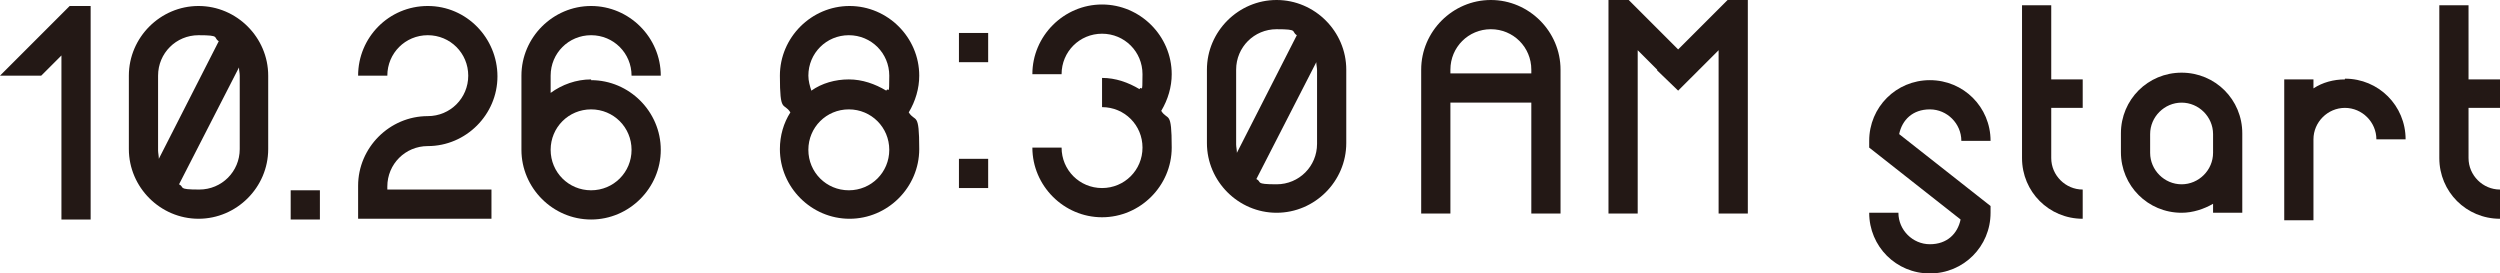
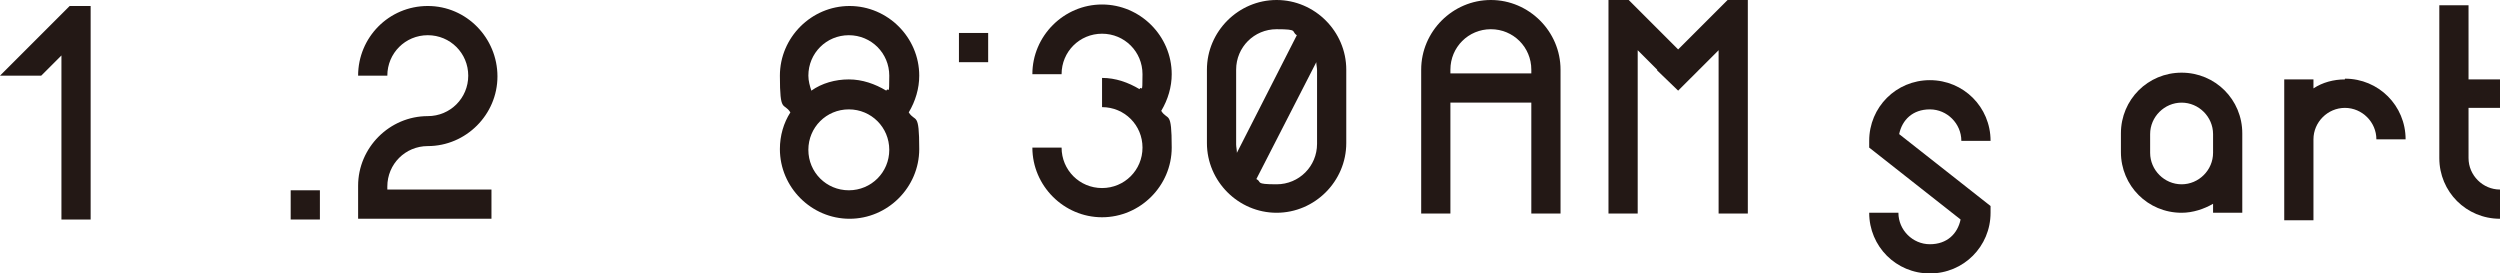
<svg xmlns="http://www.w3.org/2000/svg" id="_レイヤー_1" data-name="レイヤー_1" version="1.1" viewBox="0 0 333.7 36.5">
  <defs>
    <style>
      .st0 {
        fill: #231815;
      }
    </style>
  </defs>
  <g>
    <rect class="st0" x="128" y="4.4" width="3.9" height="3.9" />
-     <rect class="st0" x="128" y="21.2" width="3.9" height="3.9" />
  </g>
-   <path class="st0" d="M278,14.5v-3.9h-4.2V.7h-3.9v20.4c0,4.5,3.6,8.1,8.1,8.1v-3.9c-2.3,0-4.2-1.9-4.2-4.2v-6.7h4.2Z" />
  <path class="st0" d="M333.7,14.5v-3.9h-4.2V.7h-3.9v20.4c0,4.5,3.6,8.1,8.1,8.1v-3.9c-2.3,0-4.2-1.9-4.2-4.2v-6.7h4.2Z" />
  <path class="st0" d="M299.3,28.4h-3.9v-1.2c-1.2.7-2.7,1.2-4.2,1.2-4.5,0-8.1-3.6-8.1-8.1v-2.5c0-4.5,3.6-8.1,8.1-8.1s8.1,3.6,8.1,8.1v10.6ZM291.2,13.7c-2.3,0-4.2,1.9-4.2,4.2v2.5c0,2.3,1.9,4.2,4.2,4.2s4.2-1.9,4.2-4.2v-2.5c0-2.3-1.9-4.2-4.2-4.2Z" />
  <path class="st0" d="M51.7,24.9c0-3,2.4-5.4,5.4-5.4,5.1,0,9.3-4.2,9.3-9.3S62.3.8,57.1.8s-9.3,4.2-9.3,9.3h3.9c0-3,2.4-5.4,5.4-5.4s5.4,2.4,5.4,5.4-2.4,5.4-5.4,5.4c-5.1,0-9.3,4.2-9.3,9.3v4.4h17.8v-3.9h-13.9v-.5Z" />
-   <path class="st0" d="M26.5.8c-5.1,0-9.3,4.2-9.3,9.3v9.8c0,5.1,4.2,9.3,9.3,9.3s9.3-4.2,9.3-9.3v-9.8c0-5.1-4.2-9.3-9.3-9.3ZM21.1,10.1c0-3,2.4-5.4,5.4-5.4s1.9.3,2.7.8l-8,15.7c0-.4-.1-.8-.1-1.1v-9.8ZM32,19.9c0,3-2.4,5.4-5.4,5.4s-1.9-.3-2.7-.7l8-15.6c0,.4.1.7.1,1.1v9.8Z" />
  <path class="st0" d="M170.4,0c-5.1,0-9.3,4.2-9.3,9.3v9.8c0,5.1,4.2,9.3,9.3,9.3s9.3-4.2,9.3-9.3v-9.8c0-5.1-4.2-9.3-9.3-9.3ZM165,9.3c0-3,2.4-5.4,5.4-5.4s1.9.3,2.7.8l-8,15.7c0-.4-.1-.8-.1-1.1v-9.8ZM175.8,19.2c0,3-2.4,5.4-5.4,5.4s-1.9-.3-2.7-.7l8-15.6c0,.4.1.7.1,1.1v9.8Z" />
  <path class="st0" d="M156.4,9.9c0-5.1-4.2-9.3-9.3-9.3s-9.3,4.2-9.3,9.3h3.9c0-3,2.4-5.4,5.4-5.4s5.4,2.4,5.4,5.4-.1,1.4-.4,2c-1.5-.9-3.2-1.5-5-1.5v3.9c3,0,5.4,2.4,5.4,5.4s-2.4,5.4-5.4,5.4-5.4-2.4-5.4-5.4h-3.9c0,5.1,4.2,9.3,9.3,9.3s9.3-4.2,9.3-9.3-.5-3.5-1.4-4.9c.9-1.5,1.4-3.2,1.4-4.9Z" />
  <path class="st0" d="M122.7,10.1c0-5.1-4.2-9.3-9.3-9.3s-9.3,4.2-9.3,9.3.5,3.5,1.4,4.9c-.9,1.4-1.4,3.1-1.4,4.9,0,5.1,4.2,9.3,9.3,9.3s9.3-4.2,9.3-9.3-.5-3.5-1.4-4.9c.9-1.5,1.4-3.2,1.4-4.9ZM113.3,4.7c3,0,5.4,2.4,5.4,5.4s-.1,1.4-.4,2c-1.5-.9-3.2-1.5-5-1.5s-3.6.5-5,1.5c-.2-.6-.4-1.3-.4-2,0-3,2.4-5.4,5.4-5.4ZM113.3,25.4c-3,0-5.4-2.4-5.4-5.4s2.4-5.4,5.4-5.4,5.4,2.4,5.4,5.4-2.4,5.4-5.4,5.4Z" />
  <path class="st0" d="M313,10.6c-1.5,0-3,.4-4.2,1.2v-1.2h-3.9v18.8h3.9v-10.8c0-2.3,1.9-4.2,4.2-4.2s4.2,1.9,4.2,4.2h3.9c0-4.5-3.6-8.1-8.1-8.1Z" />
  <path class="st0" d="M257.6,36.5c-4.5,0-8.1-3.6-8.1-8.1h3.9c0,2.3,1.9,4.2,4.2,4.2s3.7-1.4,4.1-3.3l-12.2-9.6v-.9c0-4.5,3.6-8.1,8.1-8.1s8.1,3.6,8.1,8.1h-3.9c0-2.3-1.9-4.2-4.2-4.2s-3.7,1.4-4.1,3.3l12.2,9.6v.9c0,4.5-3.6,8.1-8.1,8.1Z" />
  <path class="st0" d="M199,0c-5.1,0-9.3,4.2-9.3,9.3v19.2h3.9v-14.8h10.8v14.8h3.9V9.3C208.3,4.2,204.1,0,199,0ZM193.6,9.8v-.5c0-3,2.4-5.4,5.4-5.4s5.4,2.4,5.4,5.4v.5h-10.8Z" />
  <rect class="st0" x="38.8" y="25.4" width="3.9" height="3.9" />
  <polygon class="st0" points="230.6 0 224 6.6 217.4 0 214.7 0 214.7 28.5 218.6 28.5 218.6 6.7 221.2 9.3 221.2 9.4 224 12.1 229.4 6.7 229.4 28.5 233.3 28.5 233.3 0 230.6 0" />
  <polygon class="st0" points="9.3 .8 0 10.1 5.5 10.1 8.2 7.4 8.2 29.3 12.1 29.3 12.1 .8 9.3 .8" />
-   <path class="st0" d="M78.9,10.6c-2,0-3.9.7-5.4,1.8v-2.3c0-3,2.4-5.4,5.4-5.4s5.4,2.4,5.4,5.4h3.9c0-5.1-4.2-9.3-9.3-9.3s-9.3,4.2-9.3,9.3v9.9h0c0,5.1,4.2,9.3,9.3,9.3s9.3-4.2,9.3-9.3-4.2-9.3-9.3-9.3ZM78.9,25.4c-3,0-5.4-2.4-5.4-5.4s2.4-5.4,5.4-5.4,5.4,2.4,5.4,5.4-2.4,5.4-5.4,5.4Z" />
</svg>